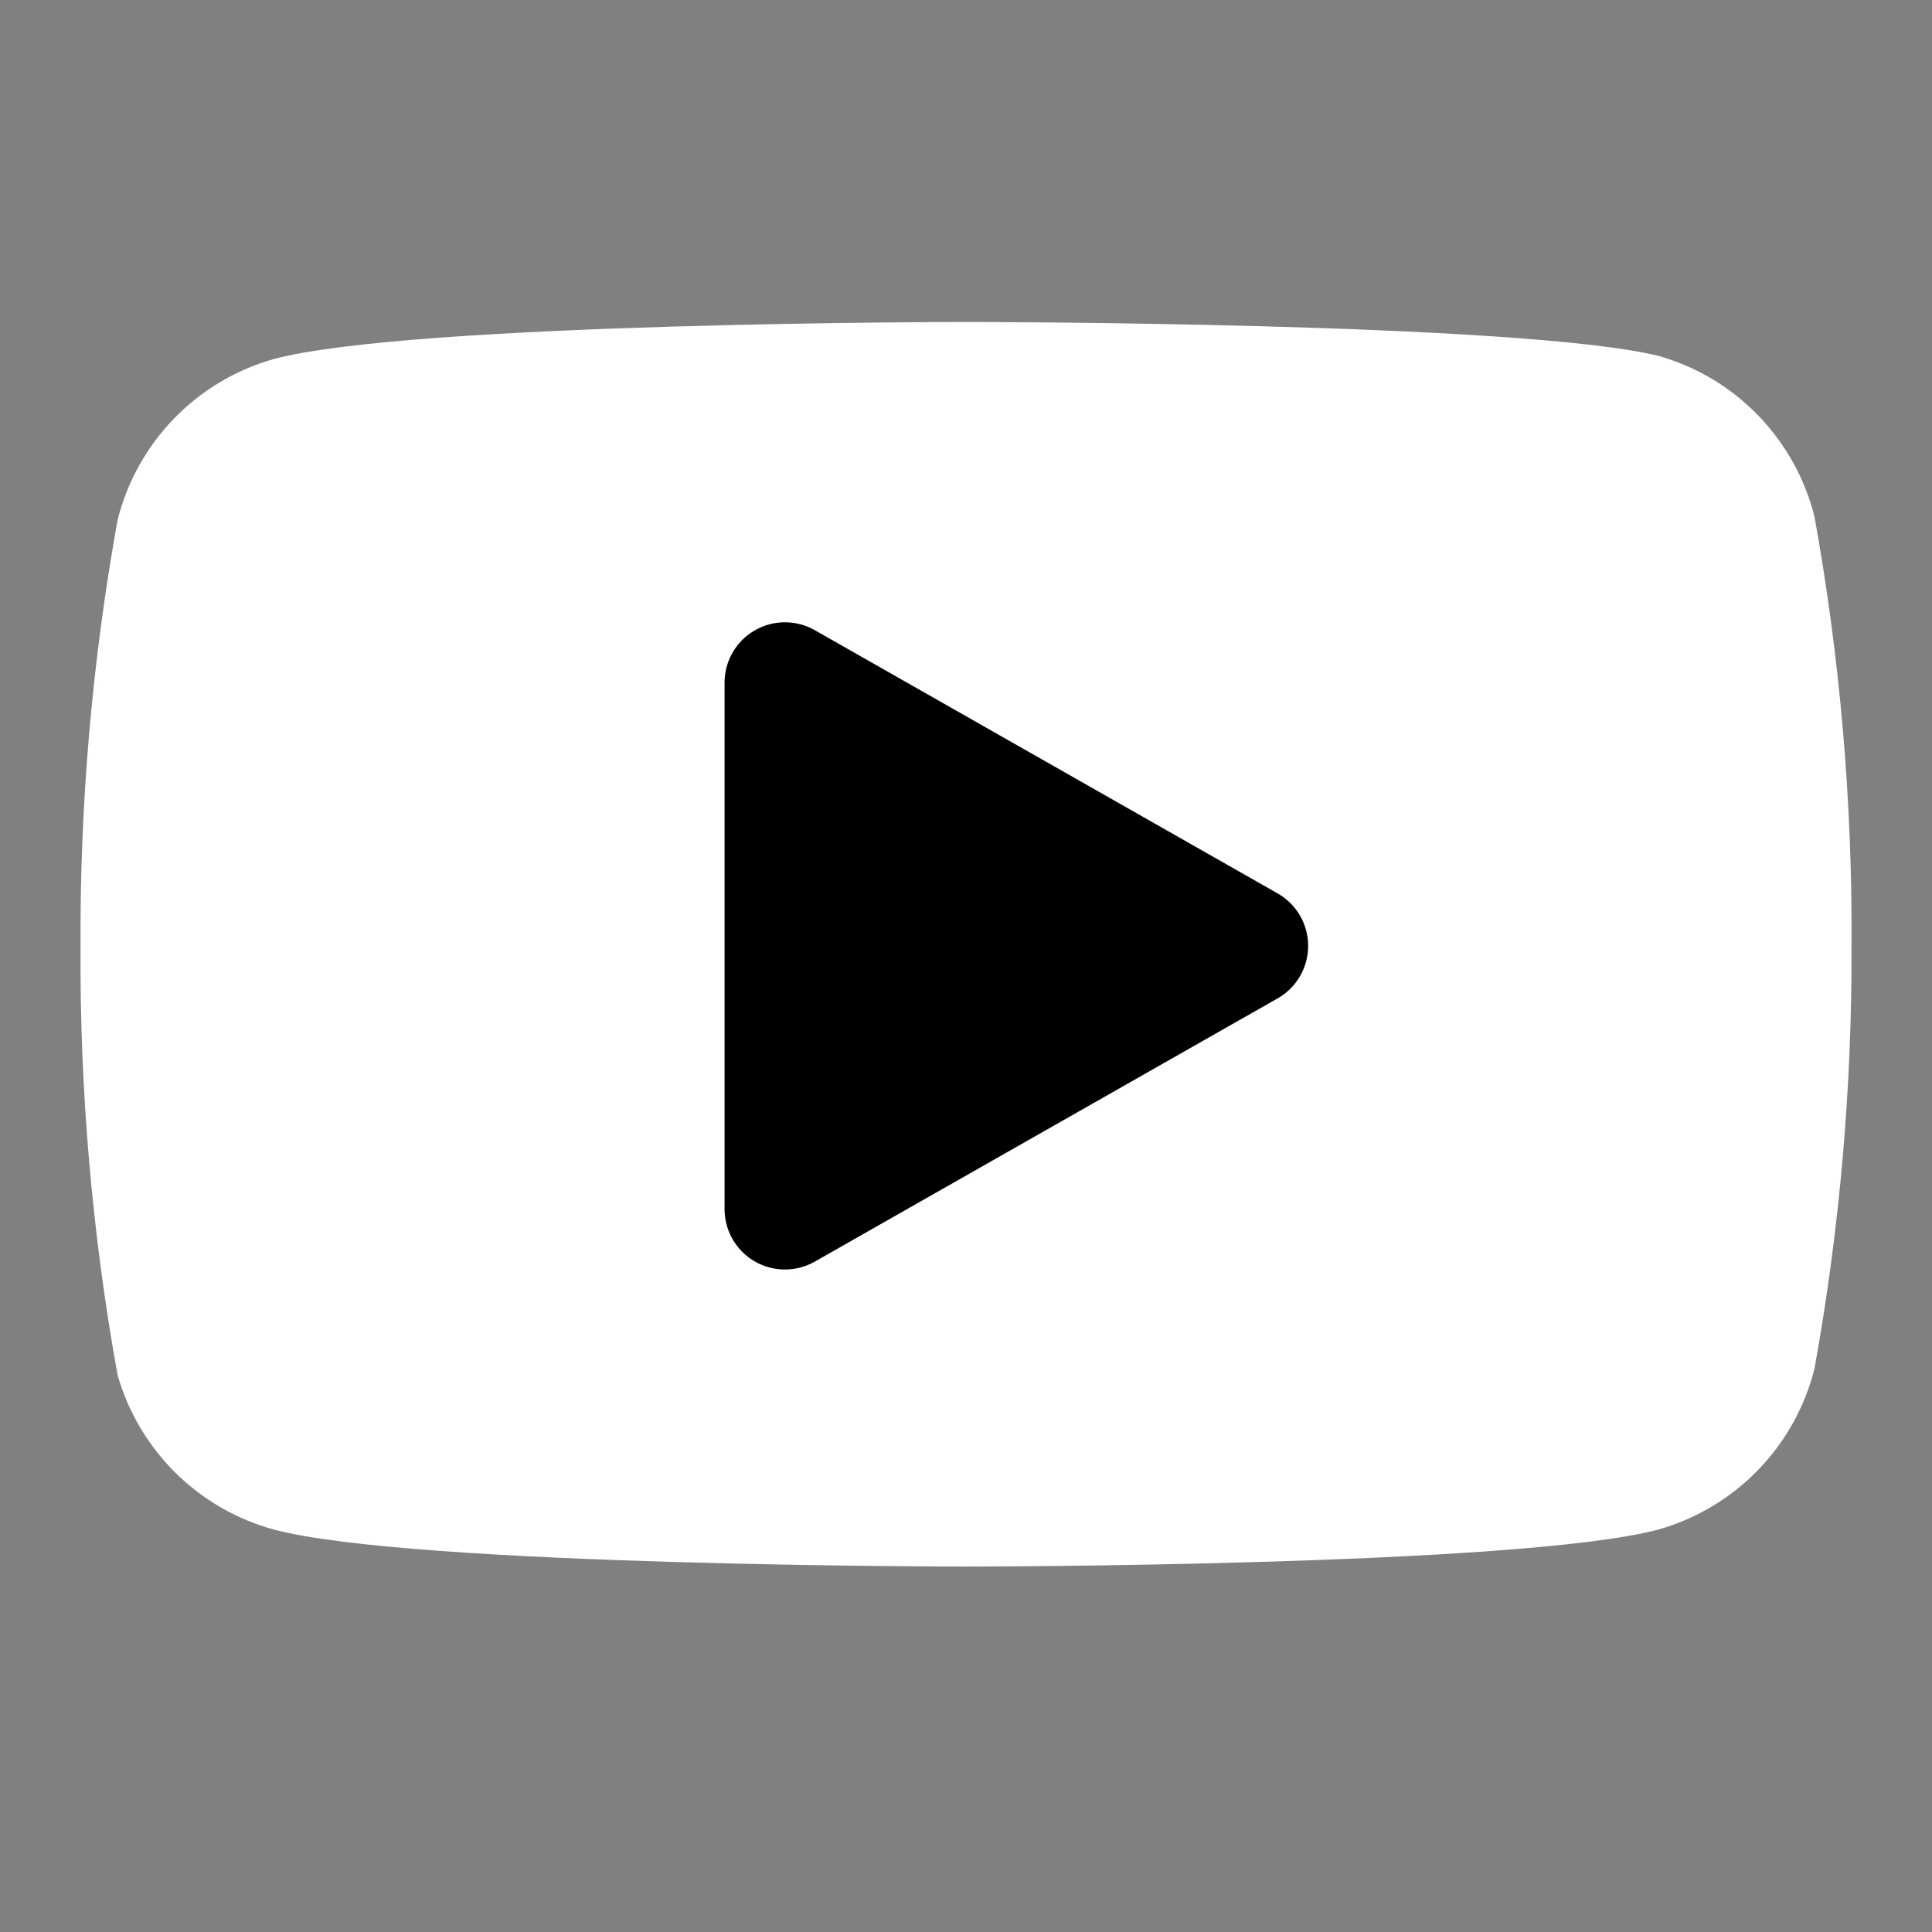
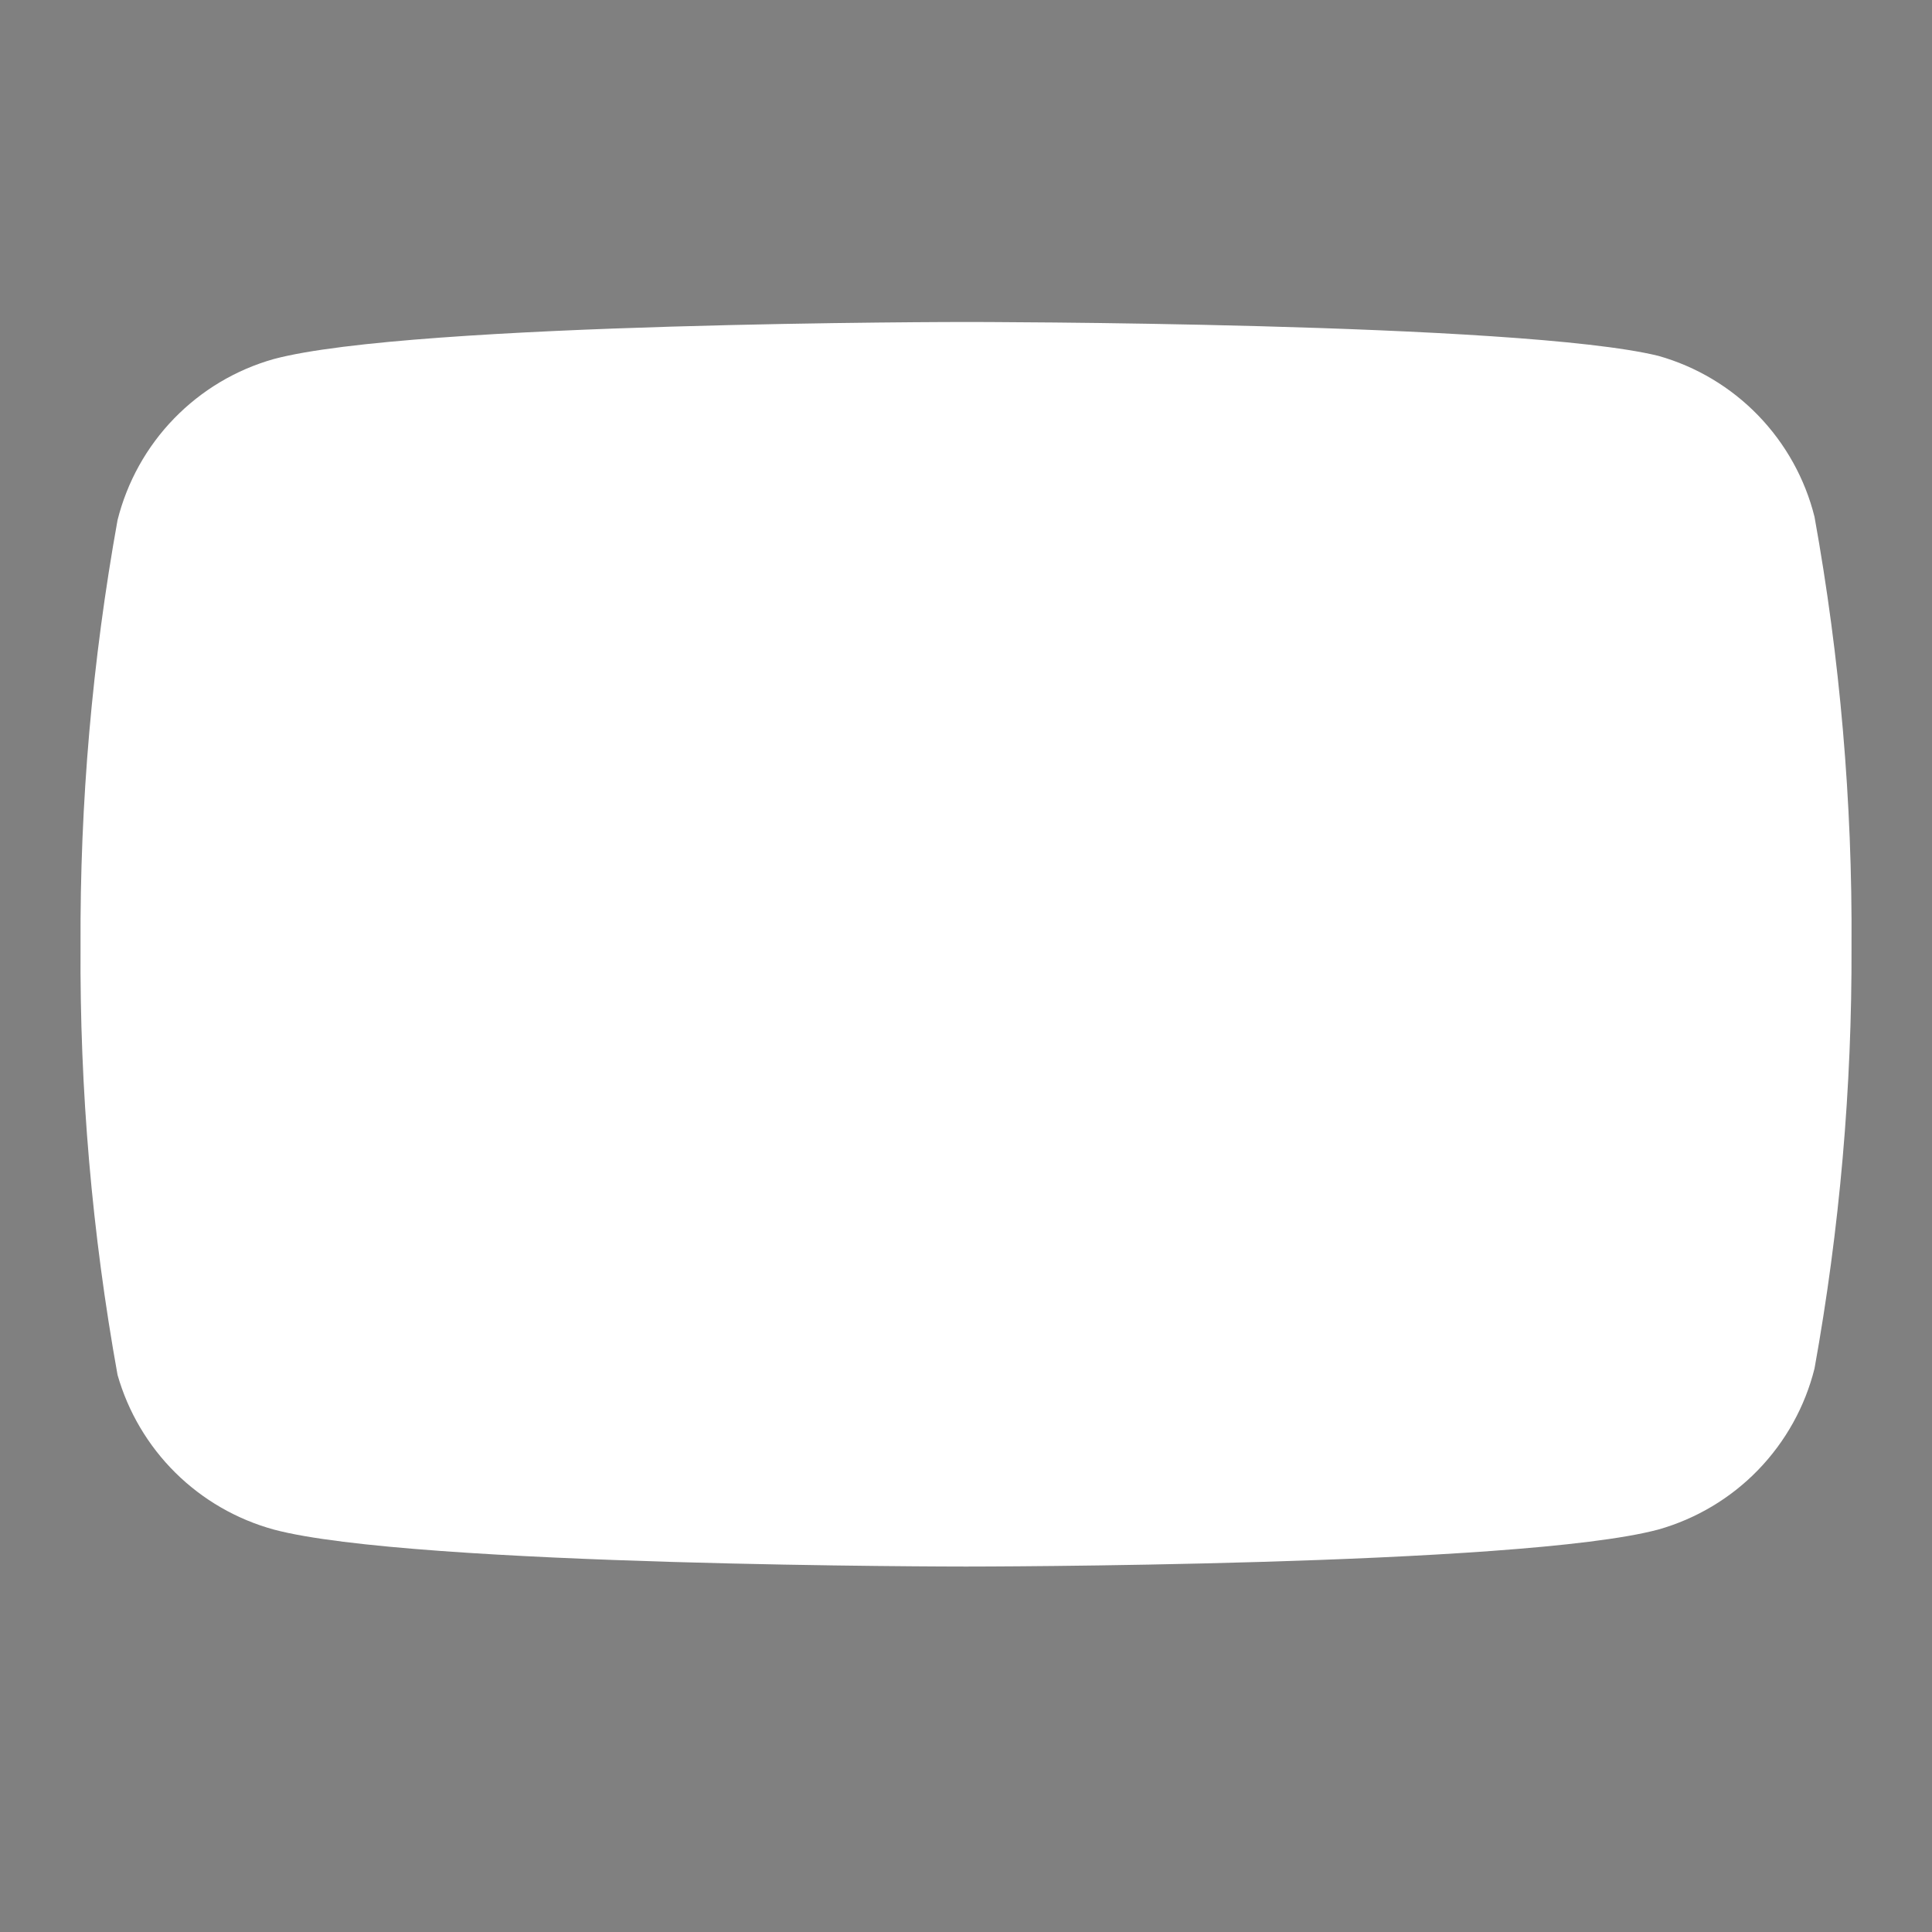
<svg xmlns="http://www.w3.org/2000/svg" width="32" height="32" viewBox="0 0 32 32" fill="none">
  <rect x="0" y="0" width="32" height="32" fill="#808080" stroke="none" />
  <path d="M30.054 8.56C29.896 7.927 29.573 7.348 29.119 6.879C28.665 6.411 28.095 6.071 27.467 5.894C25.174 5.333 16.001 5.333 16.001 5.333C16.001 5.333 6.827 5.333 4.534 5.947C3.906 6.124 3.337 6.464 2.882 6.933C2.428 7.401 2.106 7.981 1.947 8.614C1.528 10.941 1.322 13.302 1.334 15.667C1.319 18.05 1.524 20.429 1.947 22.773C2.122 23.387 2.452 23.944 2.905 24.393C3.358 24.841 3.919 25.165 4.534 25.334C6.827 25.947 16.001 25.947 16.001 25.947C16.001 25.947 25.174 25.947 27.467 25.334C28.095 25.156 28.665 24.816 29.119 24.348C29.573 23.879 29.896 23.3 30.054 22.667C30.471 20.357 30.676 18.014 30.667 15.667C30.682 13.284 30.477 10.905 30.054 8.56V8.56Z" fill="white" />
-   <path d="M13.001 20.027L20.667 15.667L13.001 11.307V20.027Z" fill="black" stroke="black" stroke-width="2" stroke-linecap="round" stroke-linejoin="round" />
</svg>